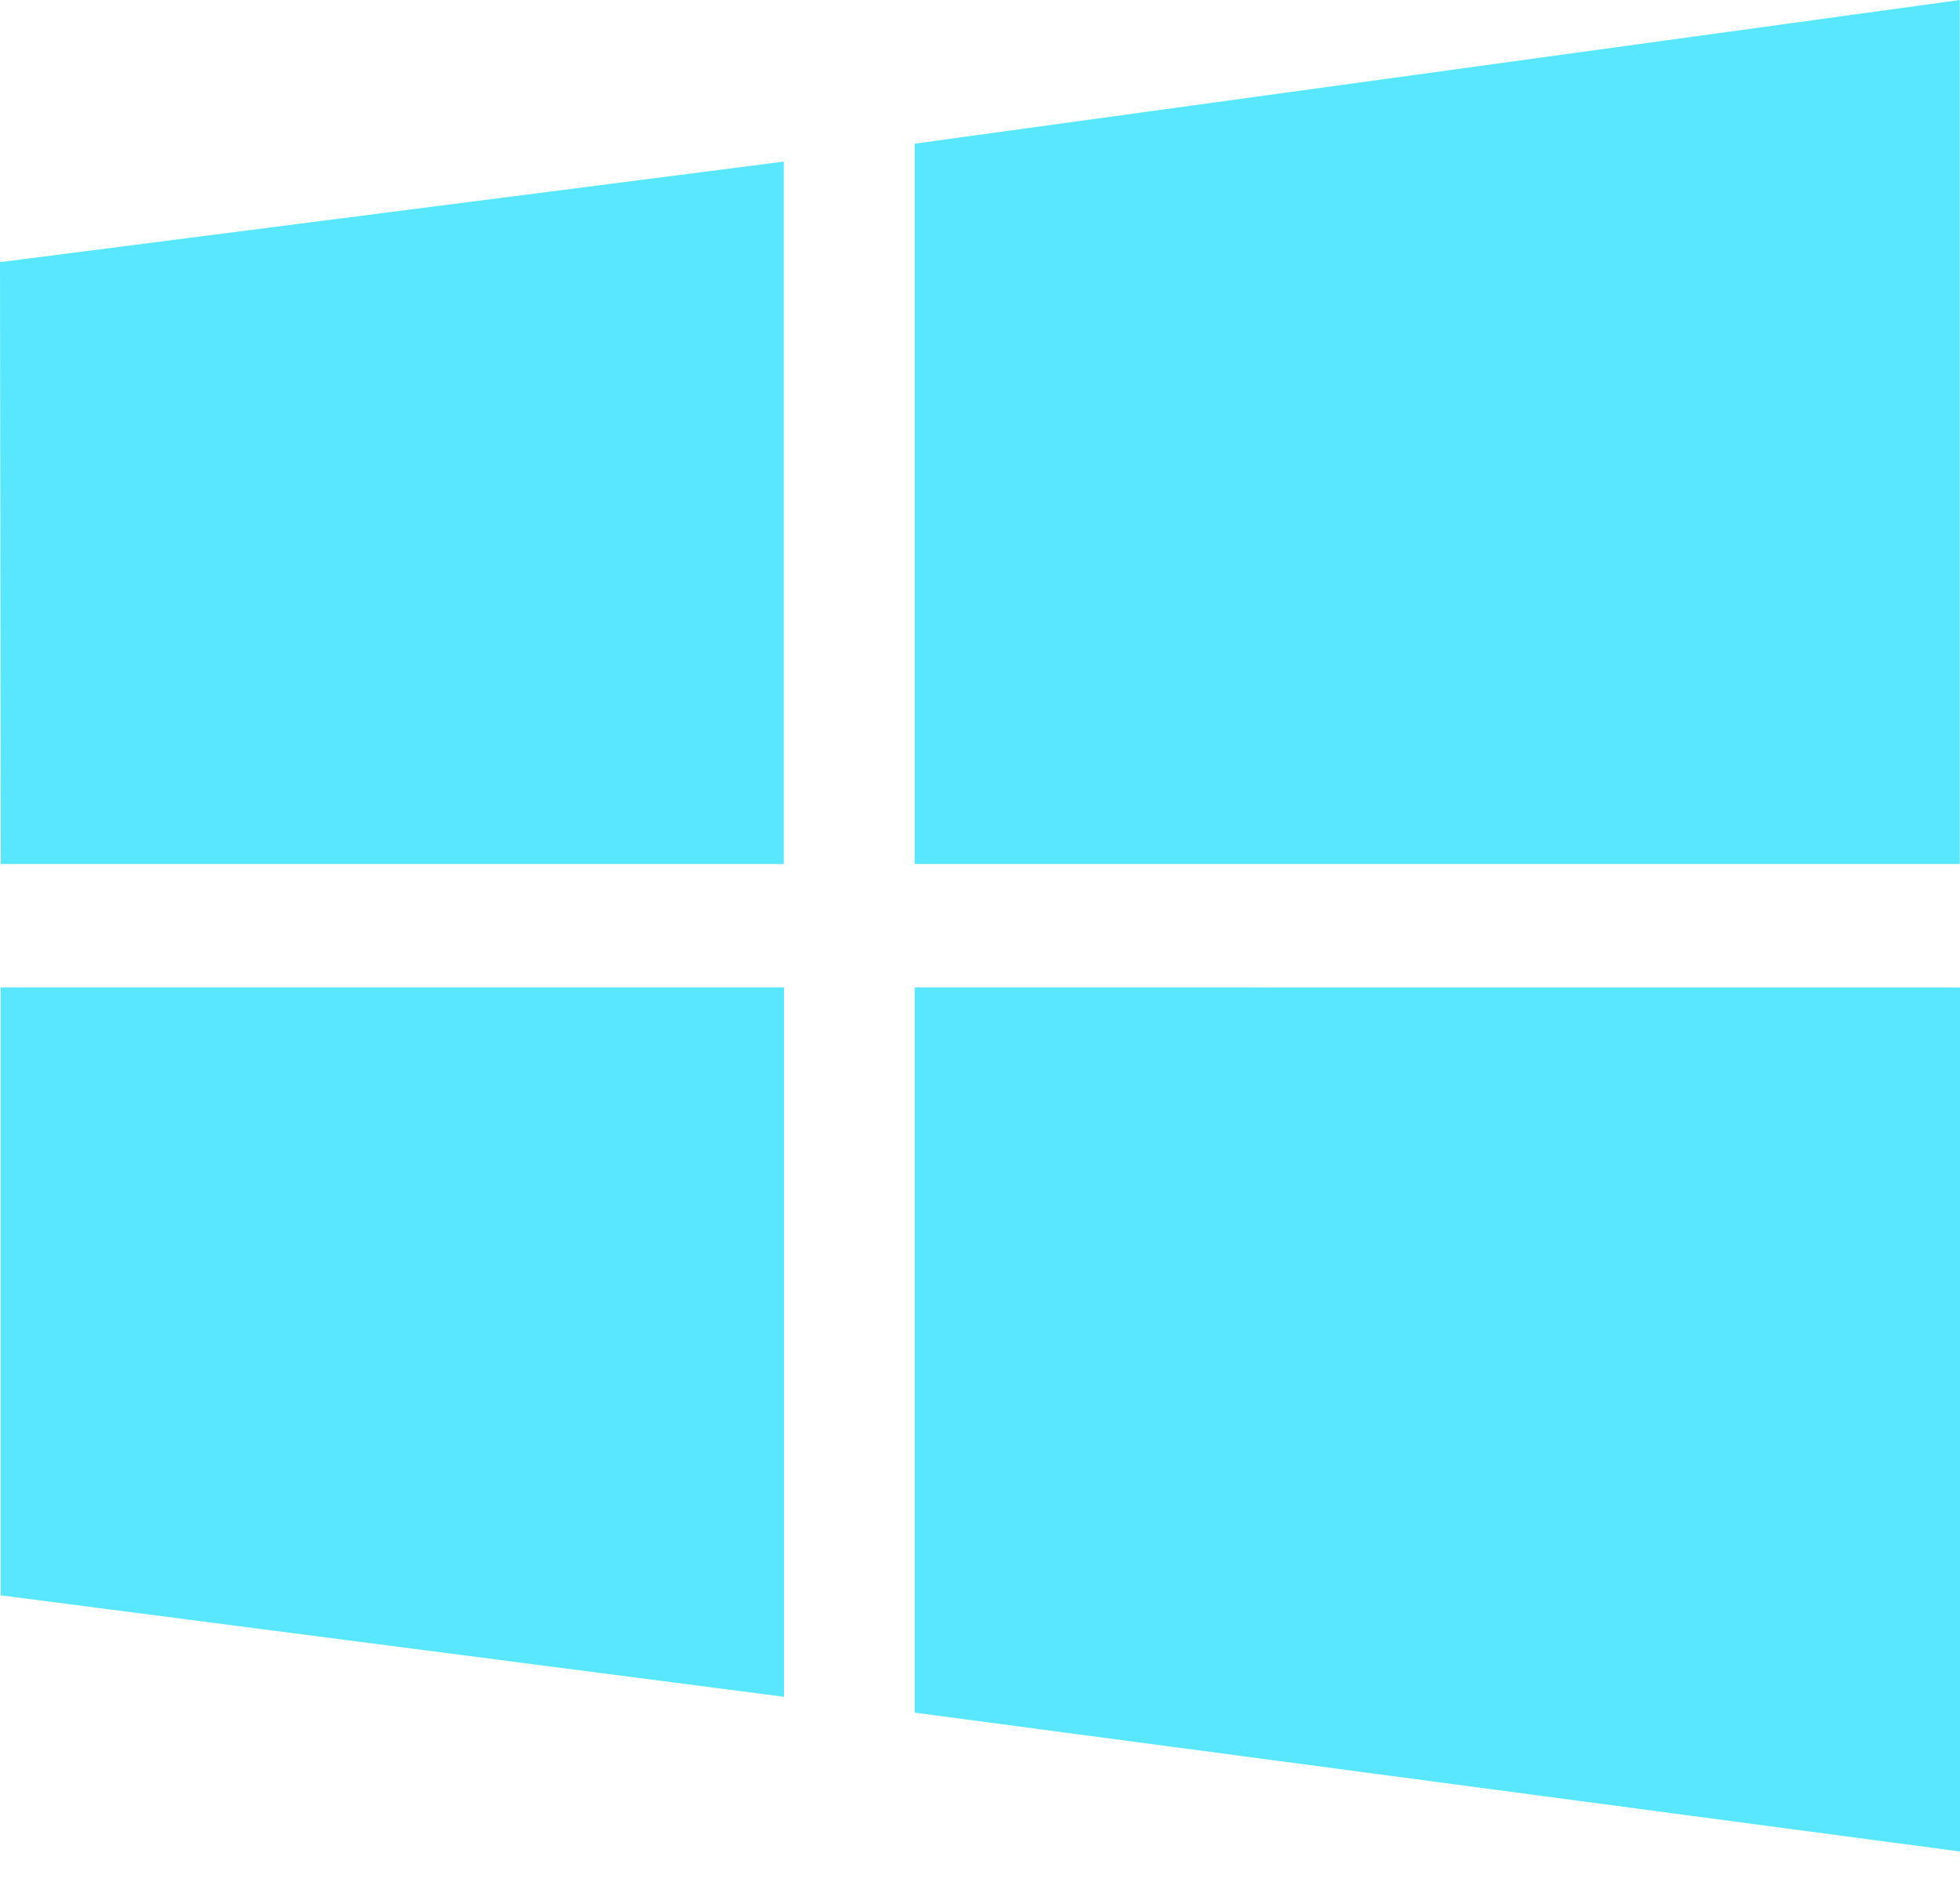
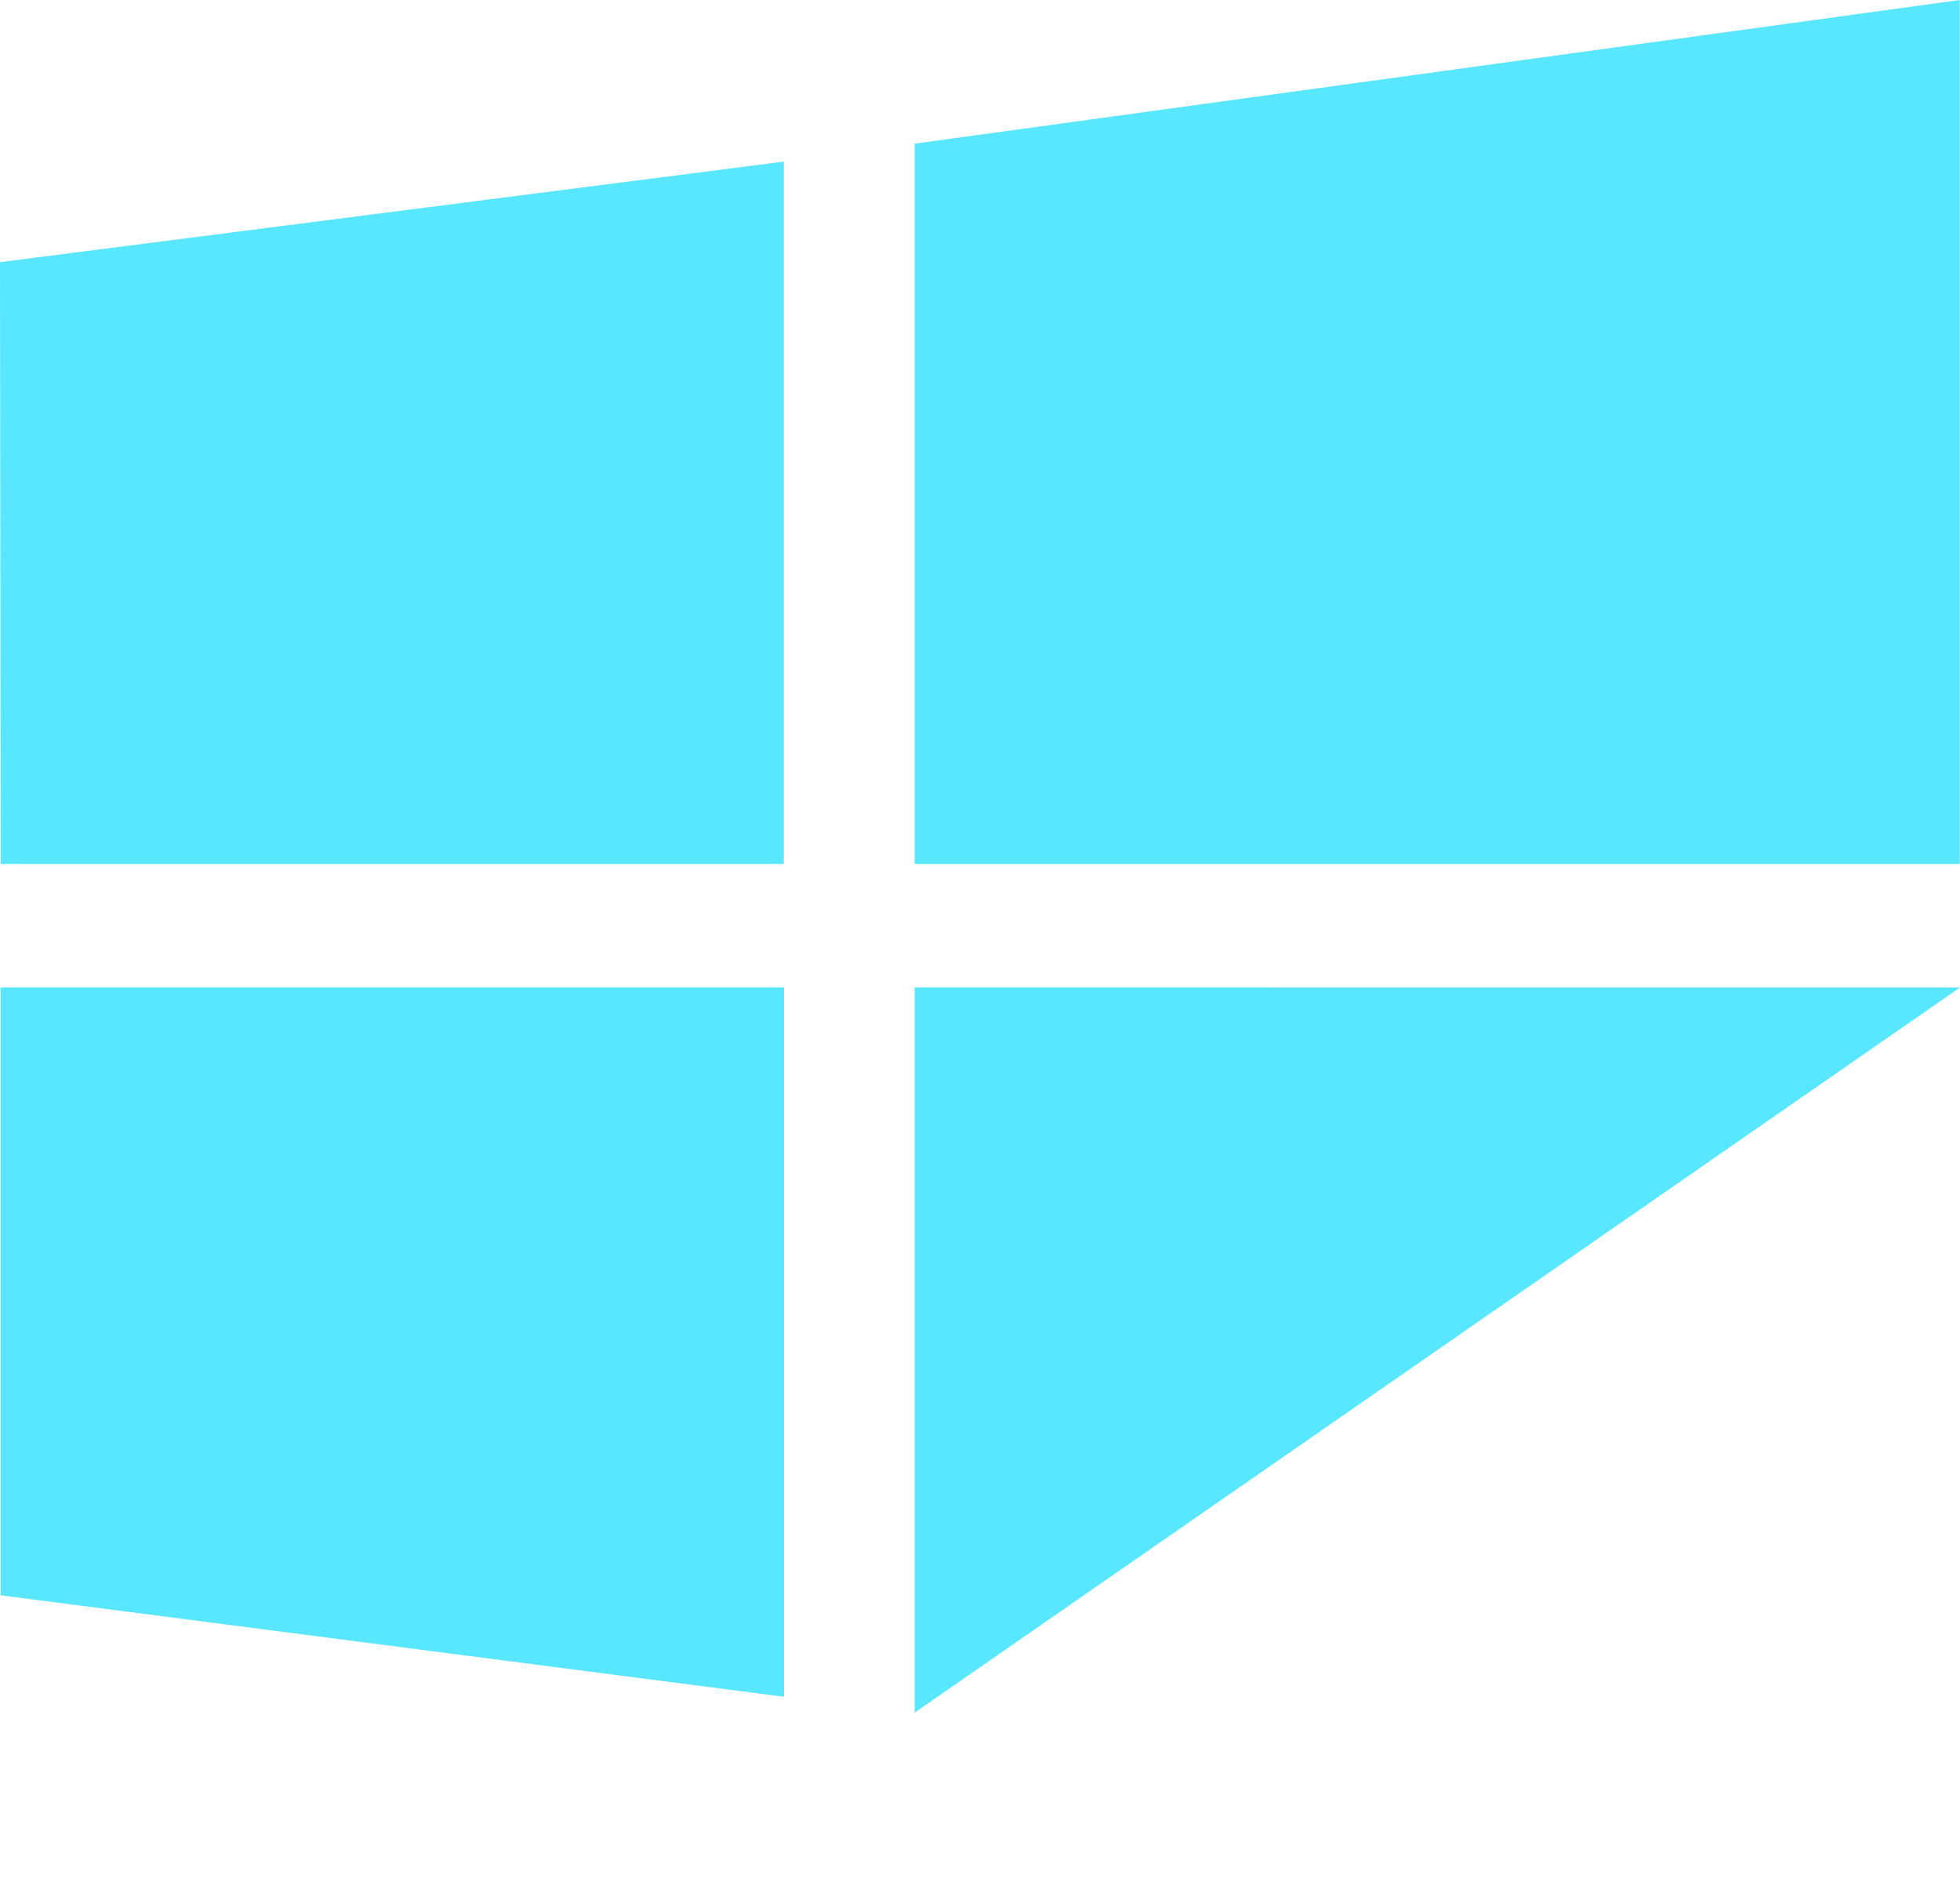
<svg xmlns="http://www.w3.org/2000/svg" width="25" height="24" viewBox="0 0 25 24">
-   <path fill="#58E7FF" fill-rule="nonzero" d="M.01 11.018L0 3.343l9.997-1.282v8.957H.009zm11.657-9.186L24.997 0v11.018h-13.33V1.832zM25 12.593v11.018L11.667 21.84v-9.248L25 12.593zm-15 9.045L.008 20.344v-7.752H10v9.046z" />
+   <path fill="#58E7FF" fill-rule="nonzero" d="M.01 11.018L0 3.343l9.997-1.282v8.957H.009zm11.657-9.186L24.997 0v11.018h-13.33V1.832zM25 12.593L11.667 21.84v-9.248L25 12.593zm-15 9.045L.008 20.344v-7.752H10v9.046z" />
</svg>